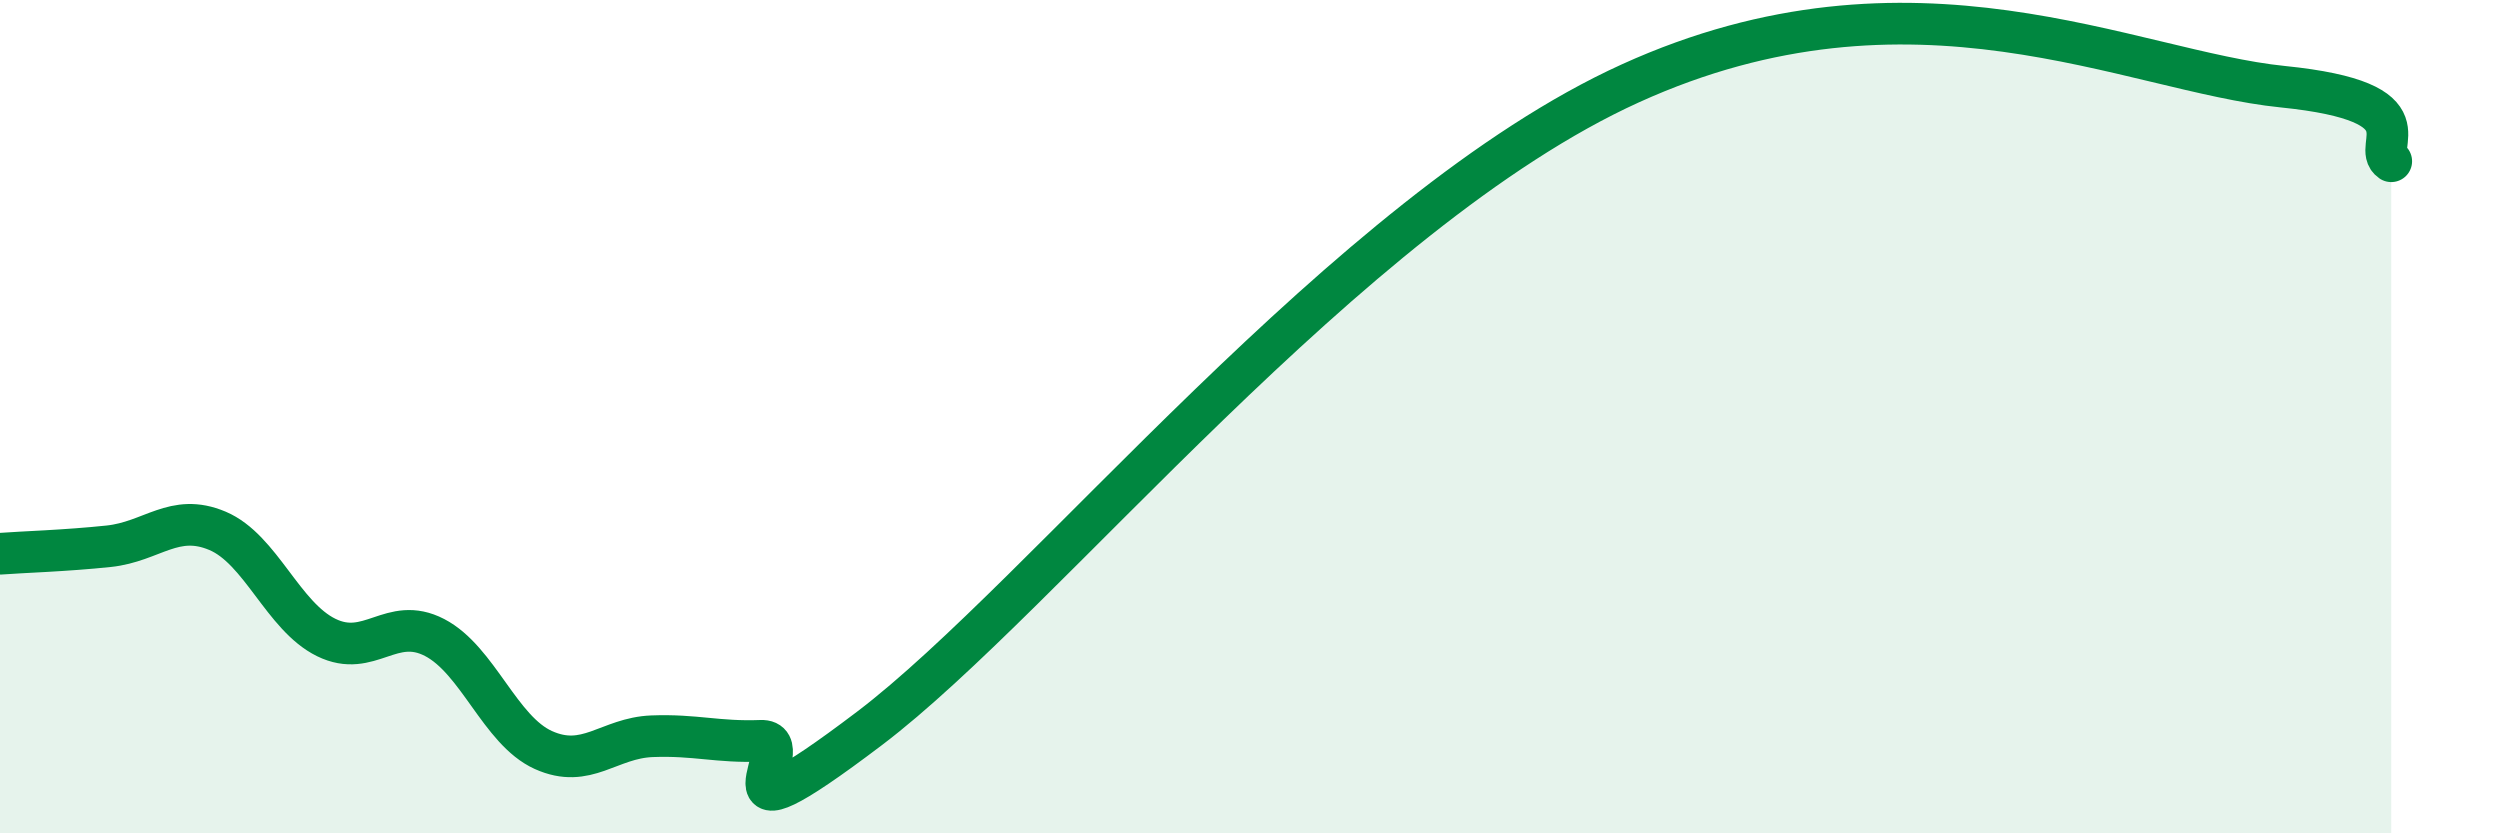
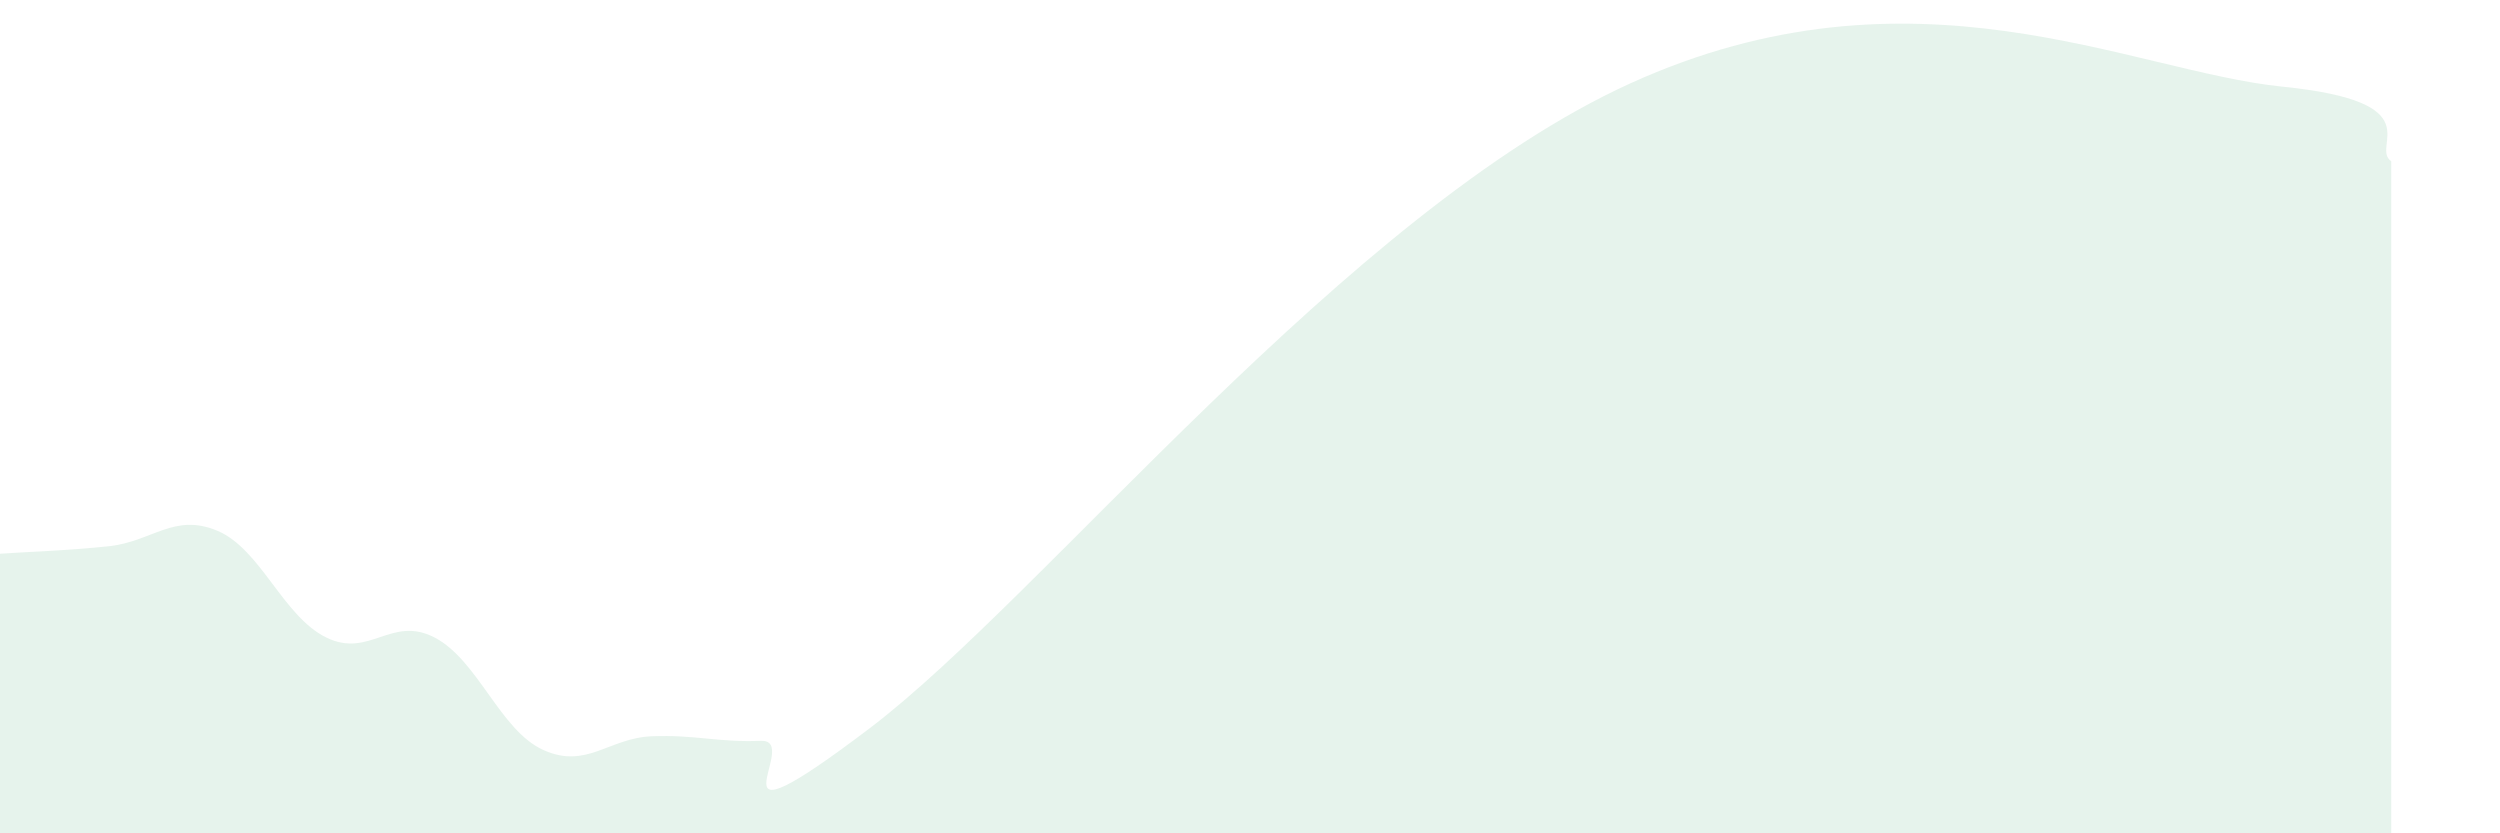
<svg xmlns="http://www.w3.org/2000/svg" width="60" height="20" viewBox="0 0 60 20">
  <path d="M 0,13.29 C 0.52,13.25 1.57,13.22 2.61,13.11 C 3.65,13 4.18,12.3 5.22,12.74 C 6.26,13.18 6.79,14.79 7.83,15.3 C 8.87,15.81 9.39,14.76 10.43,15.3 C 11.47,15.84 12,17.53 13.04,18 C 14.08,18.47 14.61,17.71 15.65,17.67 C 16.69,17.63 17.22,17.82 18.26,17.78 C 19.3,17.74 16.7,20.64 20.87,17.48 C 25.04,14.32 32.35,5.08 39.13,2 C 45.91,-1.08 51.13,1.71 54.78,2.08 C 58.43,2.45 56.87,3.51 57.39,3.87L57.39 20L0 20Z" fill="#008740" opacity="0.1" stroke-linecap="round" stroke-linejoin="round" />
-   <path d="M 0,13.29 C 0.52,13.25 1.57,13.22 2.61,13.11 C 3.65,13 4.18,12.3 5.22,12.74 C 6.26,13.18 6.79,14.79 7.83,15.3 C 8.87,15.81 9.39,14.76 10.43,15.3 C 11.47,15.84 12,17.53 13.04,18 C 14.08,18.47 14.61,17.71 15.65,17.67 C 16.69,17.63 17.22,17.82 18.26,17.78 C 19.3,17.74 16.7,20.64 20.87,17.48 C 25.04,14.32 32.35,5.08 39.13,2 C 45.91,-1.08 51.13,1.71 54.78,2.08 C 58.43,2.45 56.87,3.51 57.39,3.87" stroke="#008740" stroke-width="1" fill="none" stroke-linecap="round" stroke-linejoin="round" />
</svg>